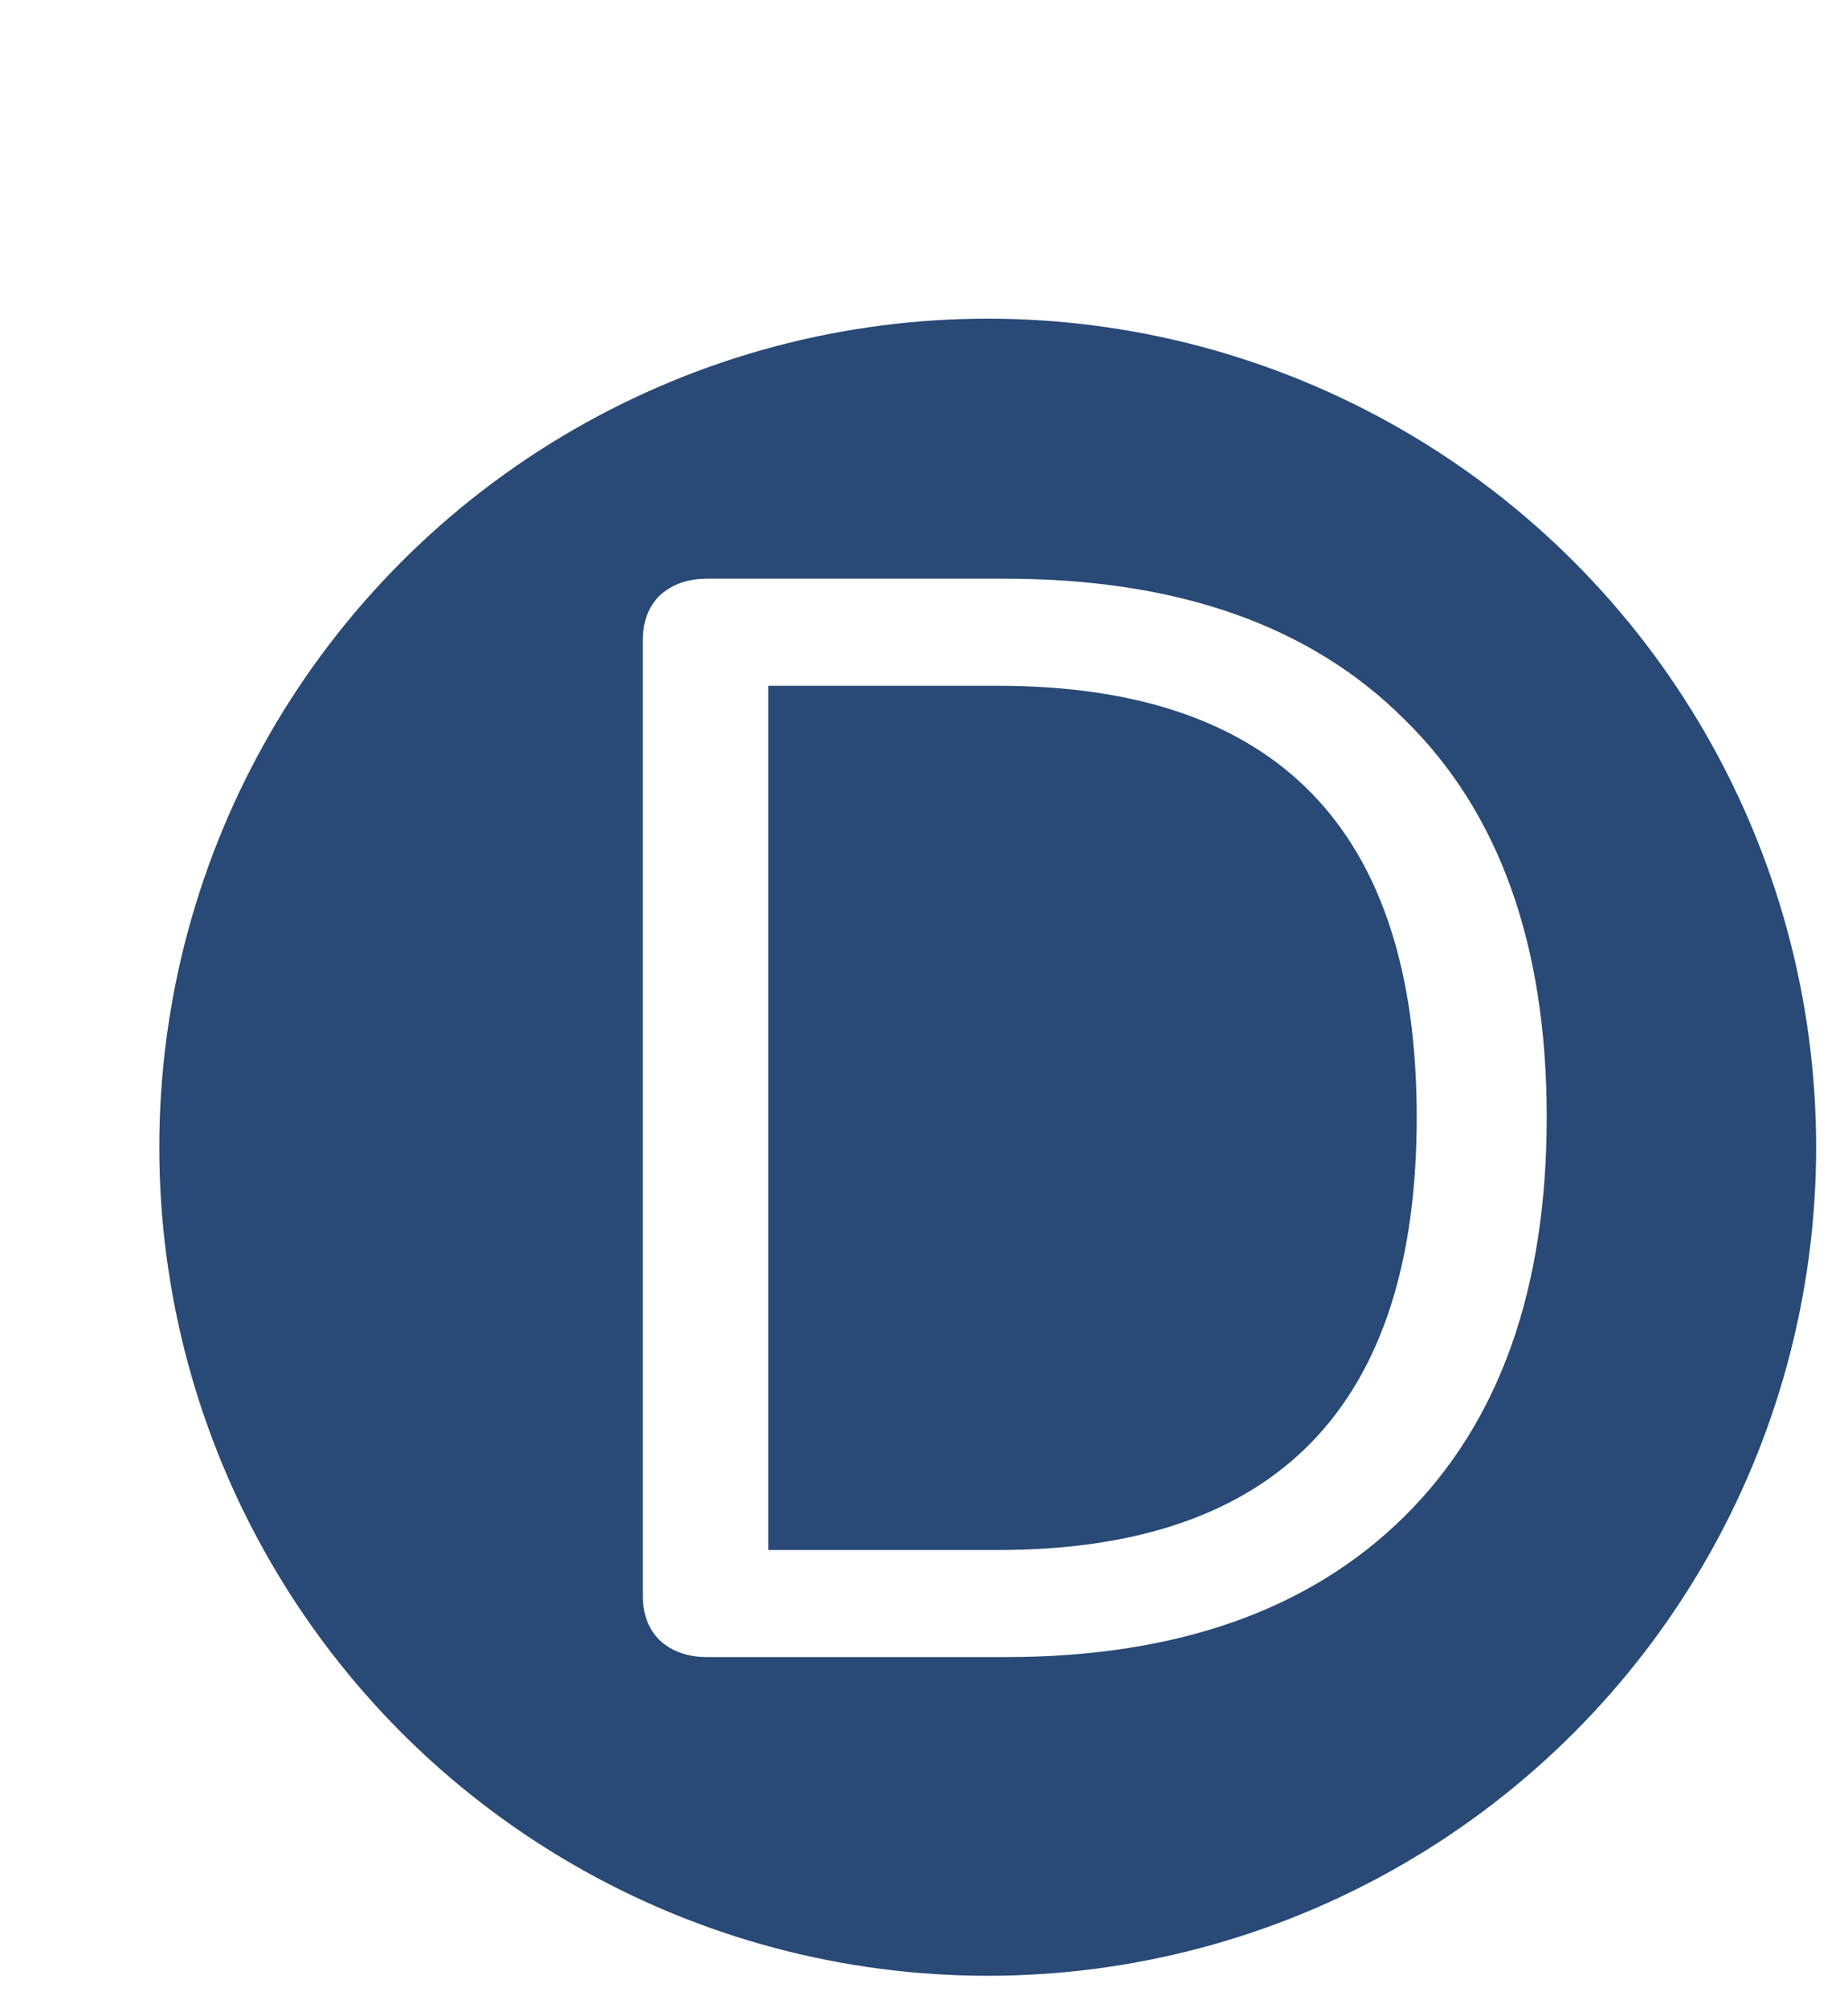
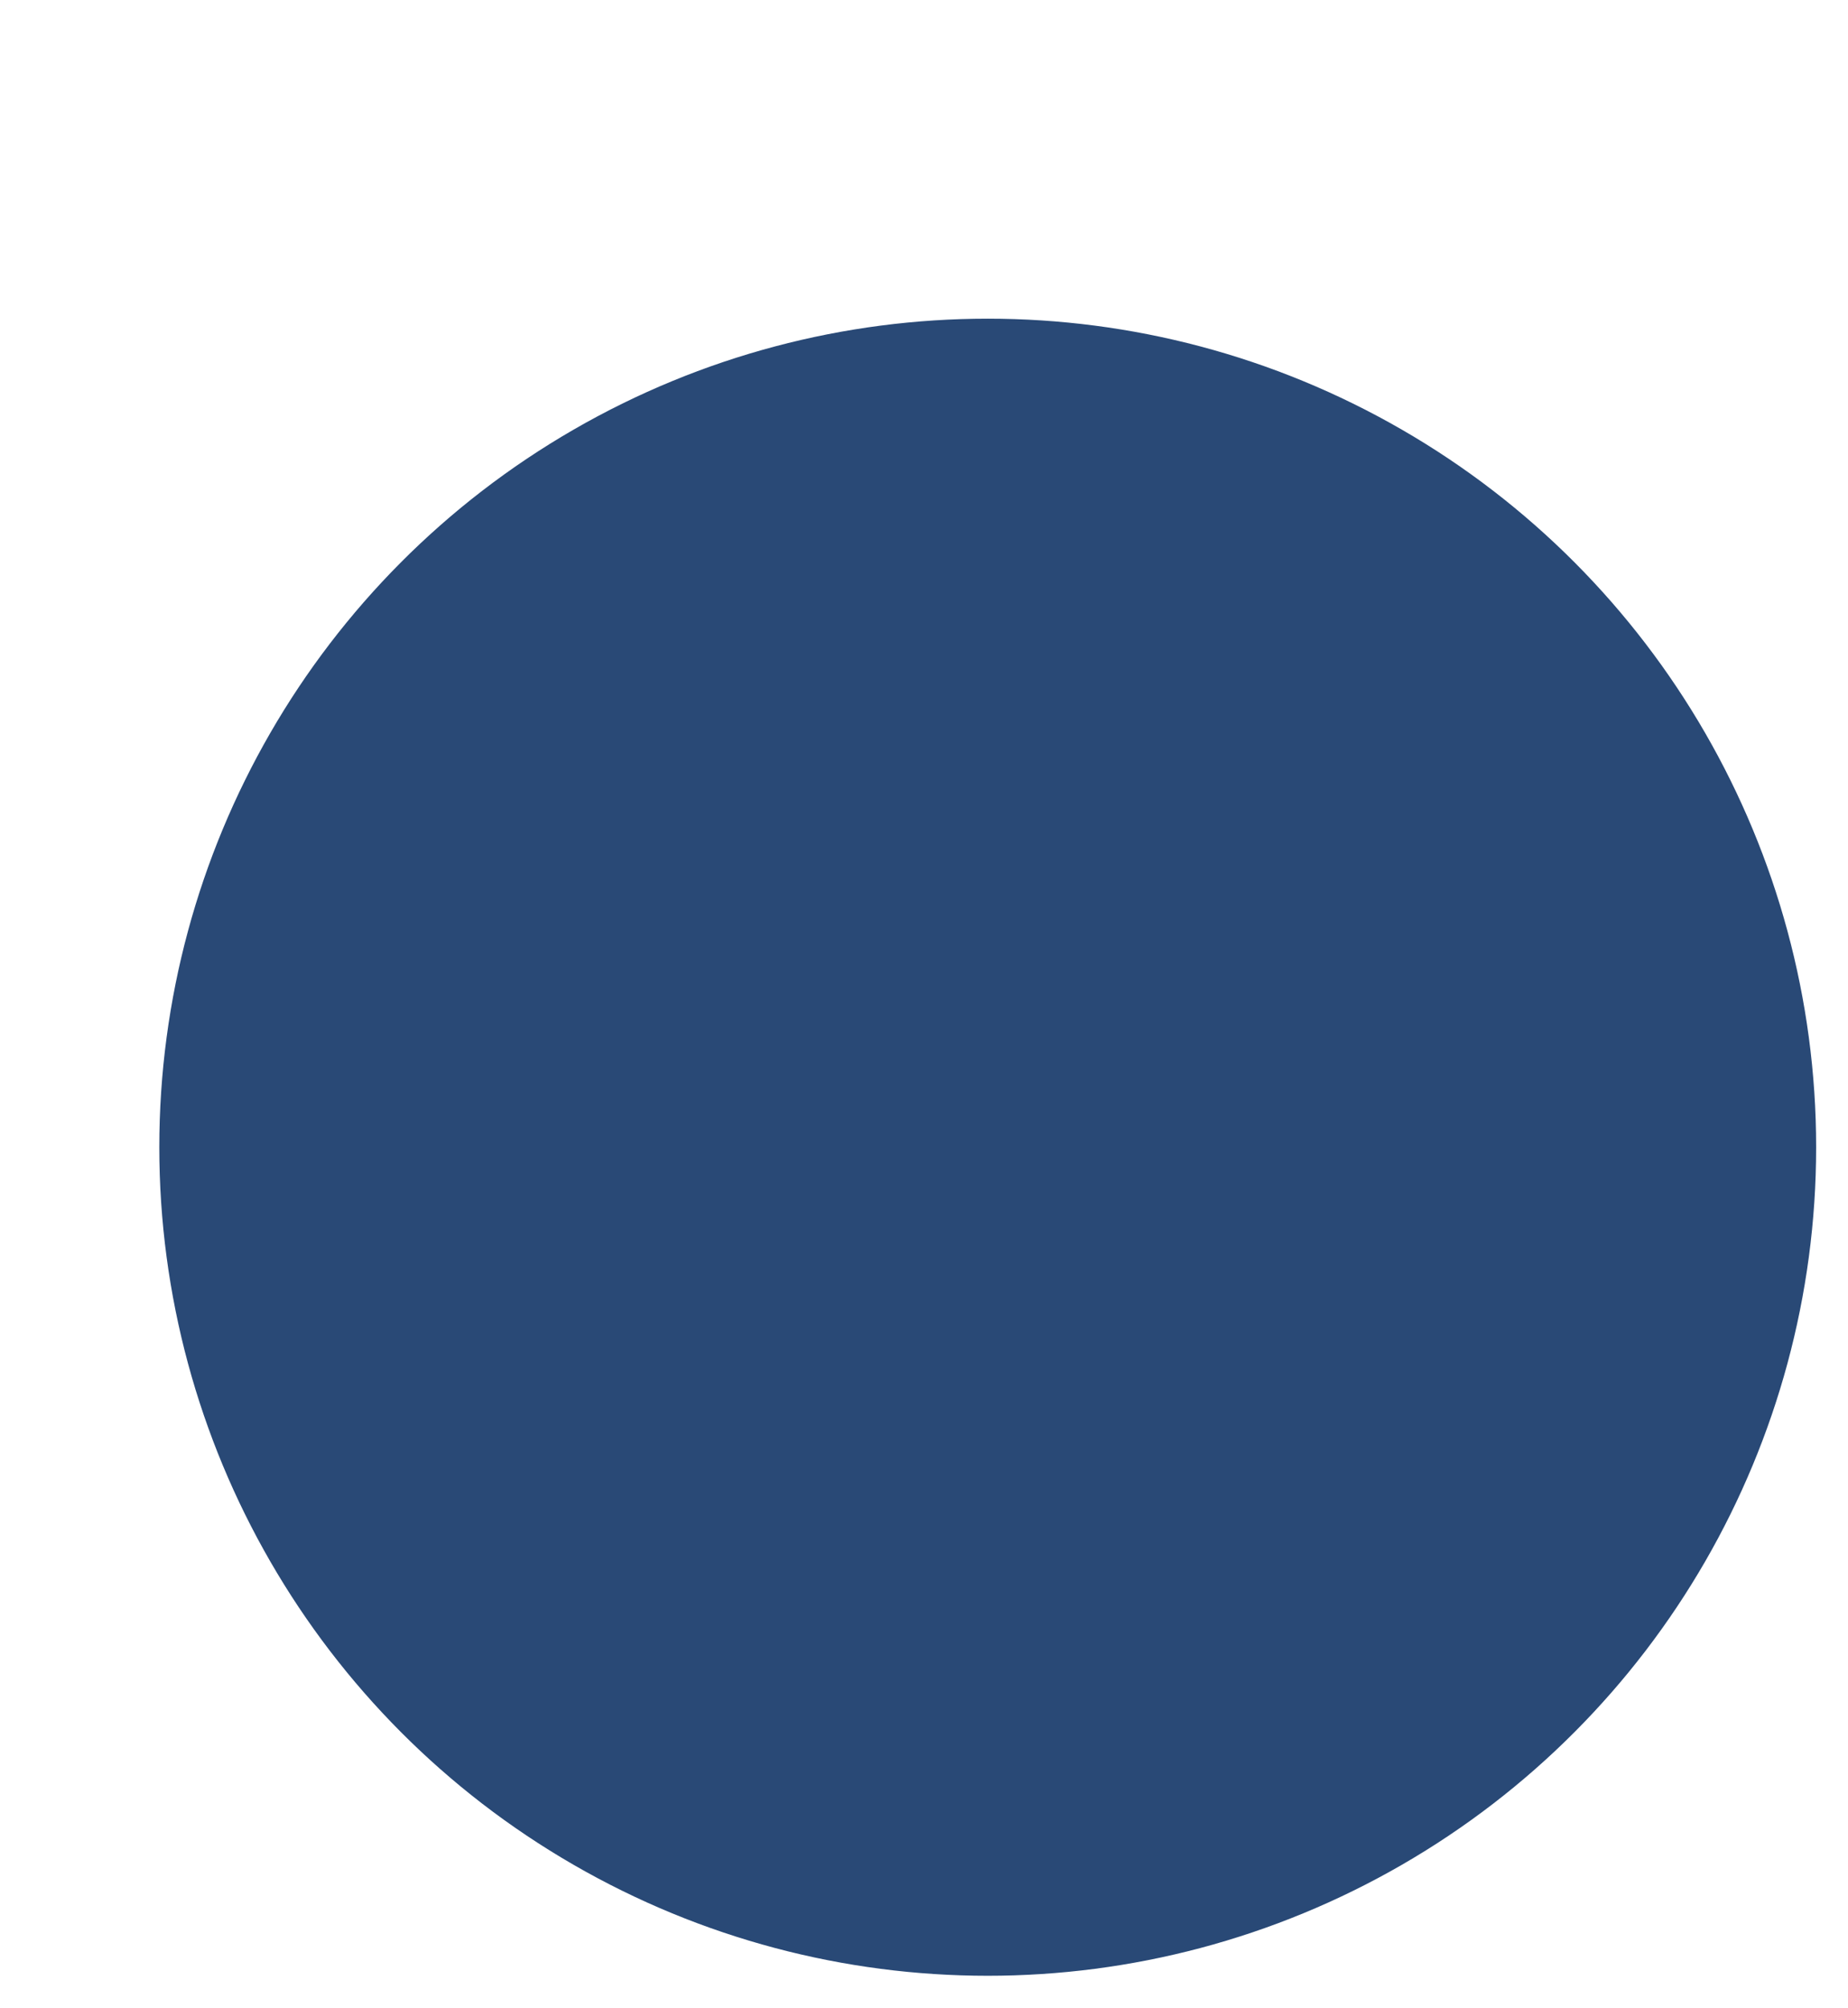
<svg xmlns="http://www.w3.org/2000/svg" width="58" height="63" viewBox="0 0 58 63" fill="none">
  <g filter="url(#filter0_d)">
    <circle cx="27" cy="32" r="26.5" fill="#294976" stroke="white" />
-     <path d="M18.192 48C17.584 48 17.088 47.824 16.704 47.472C16.352 47.12 16.176 46.656 16.176 46.08V16.08C16.176 15.504 16.352 15.04 16.704 14.688C17.088 14.336 17.584 14.16 18.192 14.16H27.552C32.96 14.16 37.136 15.632 40.08 18.576C43.056 21.488 44.544 25.648 44.544 31.056C44.544 36.464 43.056 40.64 40.08 43.584C37.104 46.528 32.928 48 27.552 48H18.192ZM27.312 44.64C36.08 44.64 40.464 40.112 40.464 31.056C40.464 22.032 36.08 17.52 27.312 17.52H20.112V44.64H27.312Z" fill="white" />
  </g>
  <defs>
    <filter id="filter0_d" x="0" y="5" width="58" height="58" filterUnits="userSpaceOnUse" color-interpolation-filters="sRGB">
      <feFlood flood-opacity="0" result="BackgroundImageFix" />
      <feColorMatrix in="SourceAlpha" type="matrix" values="0 0 0 0 0 0 0 0 0 0 0 0 0 0 0 0 0 0 127 0" />
      <feOffset dx="4" dy="4" />
      <feColorMatrix type="matrix" values="0 0 0 0 0 0 0 0 0 0 0 0 0 0 0 0 0 0 0.25 0" />
      <feBlend mode="normal" in2="BackgroundImageFix" result="effect1_dropShadow" />
      <feBlend mode="normal" in="SourceGraphic" in2="effect1_dropShadow" result="shape" />
    </filter>
  </defs>
</svg>